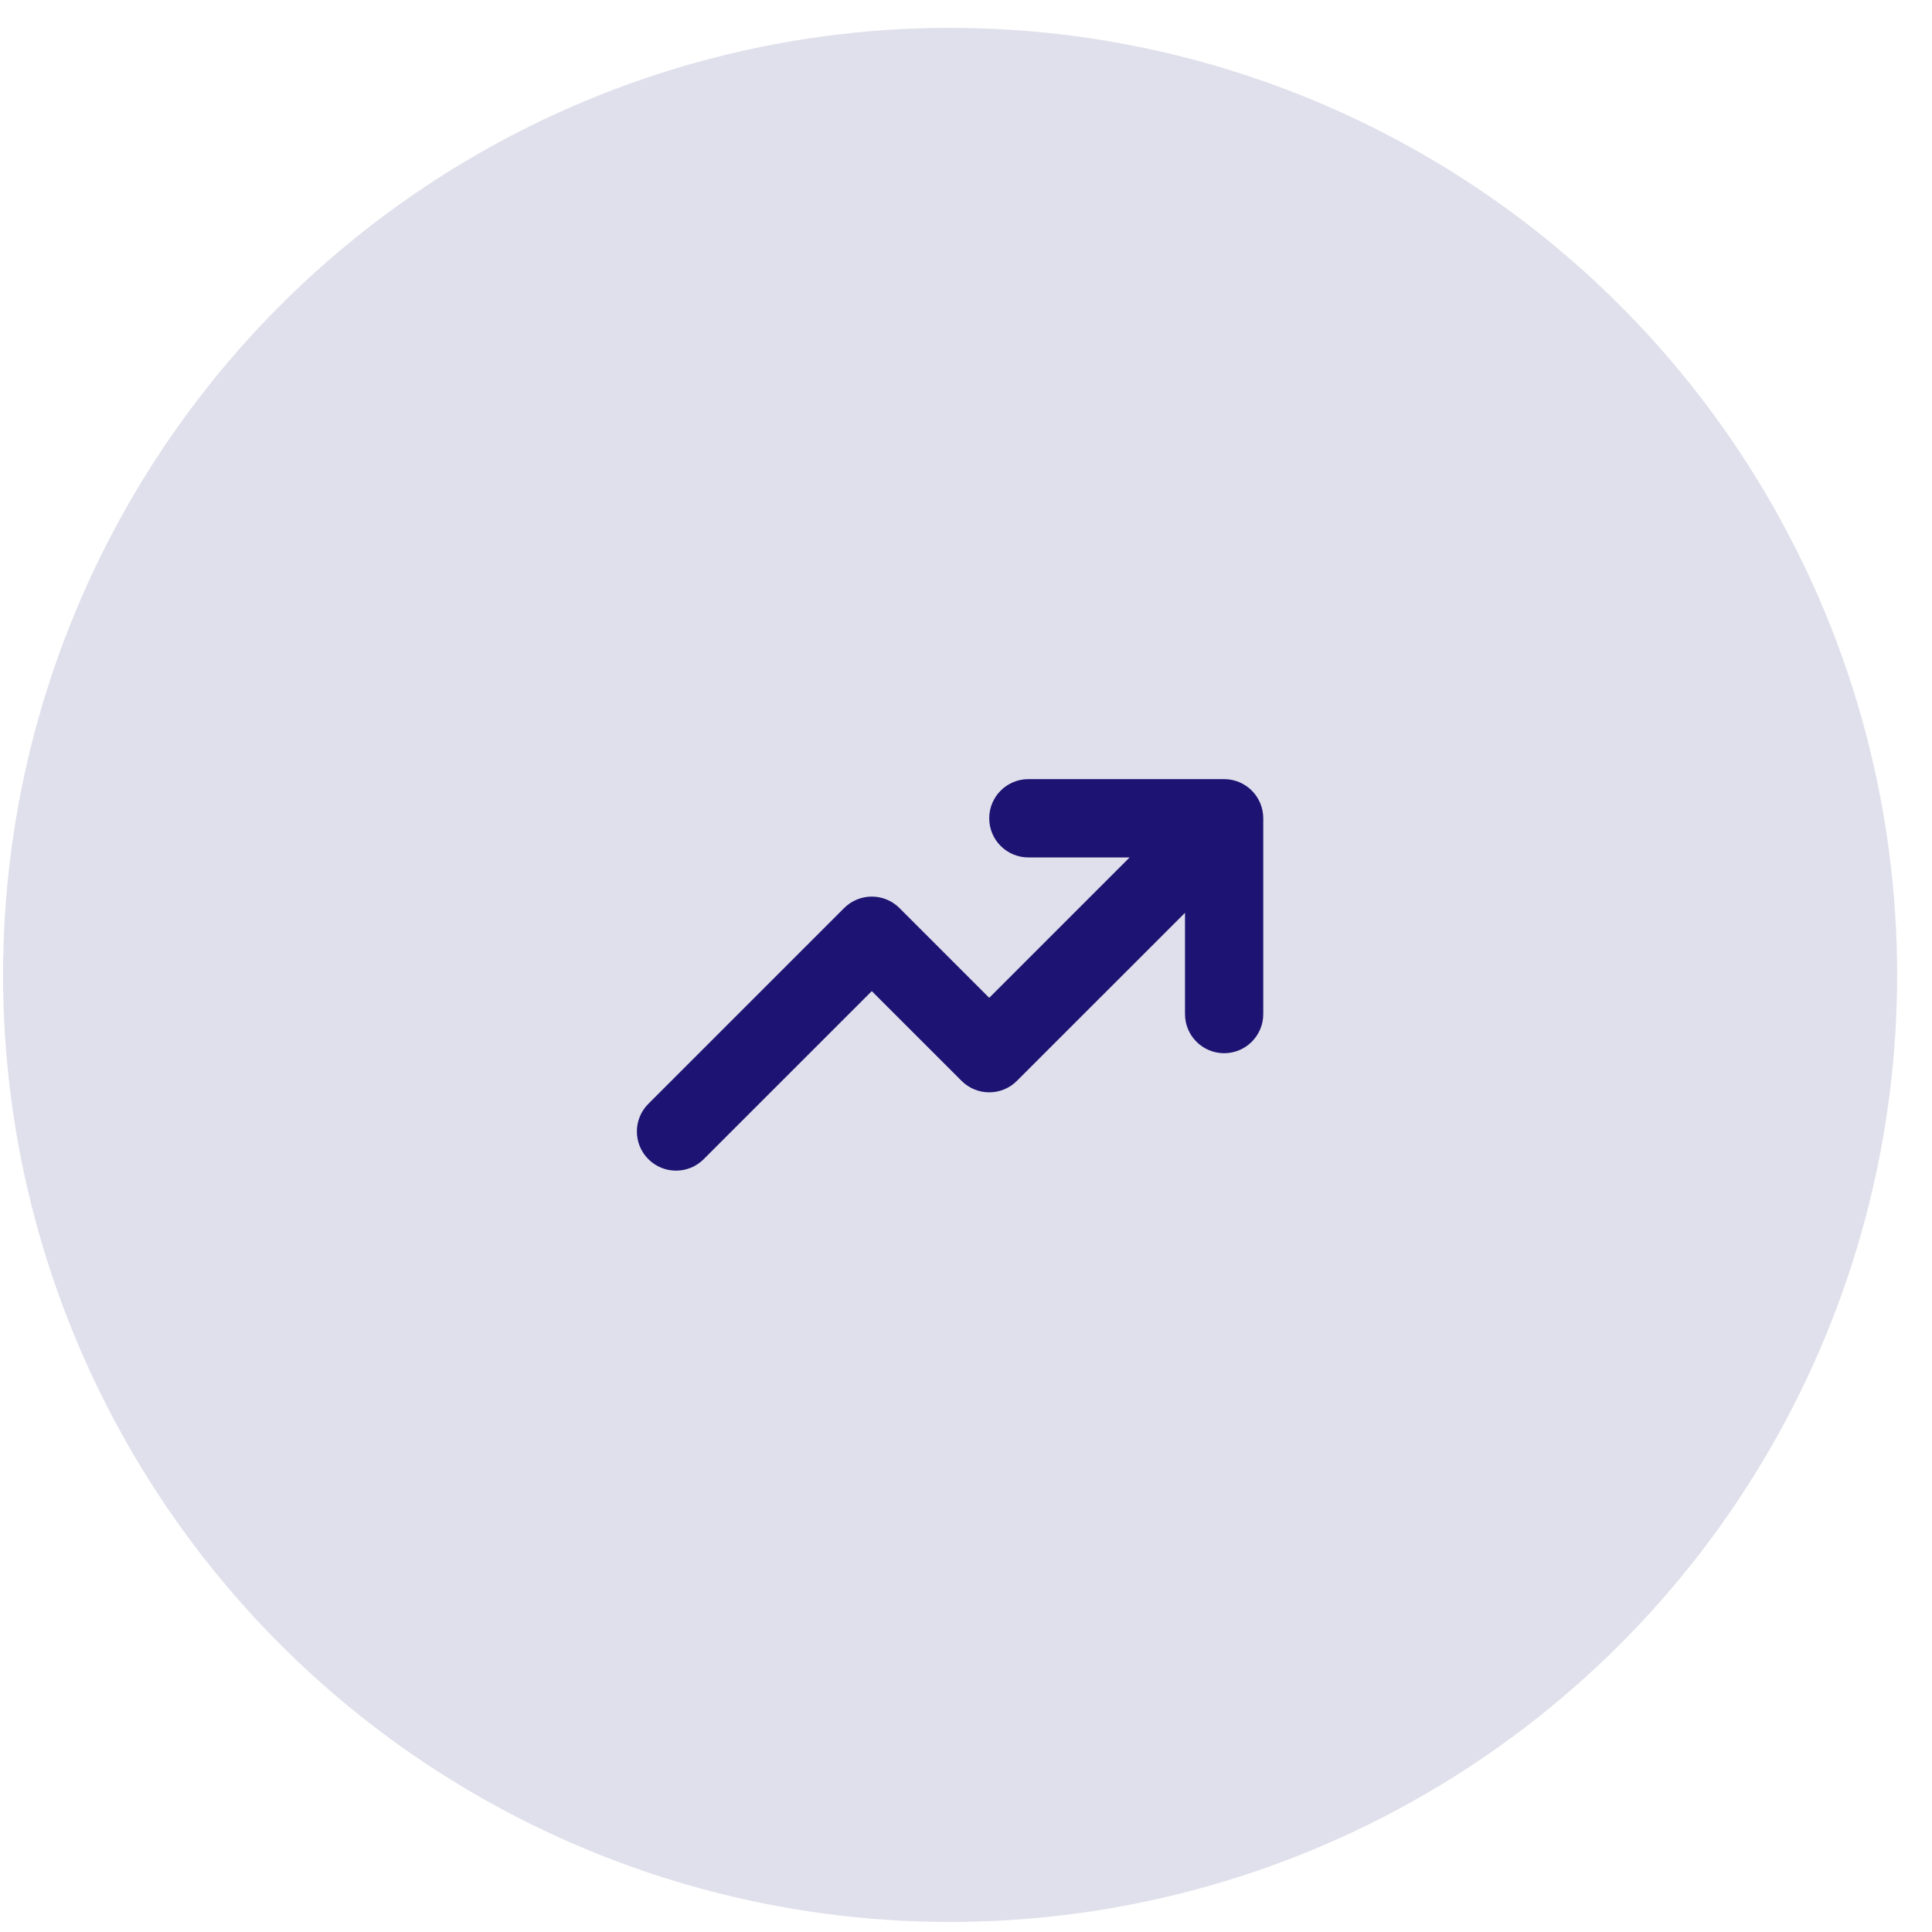
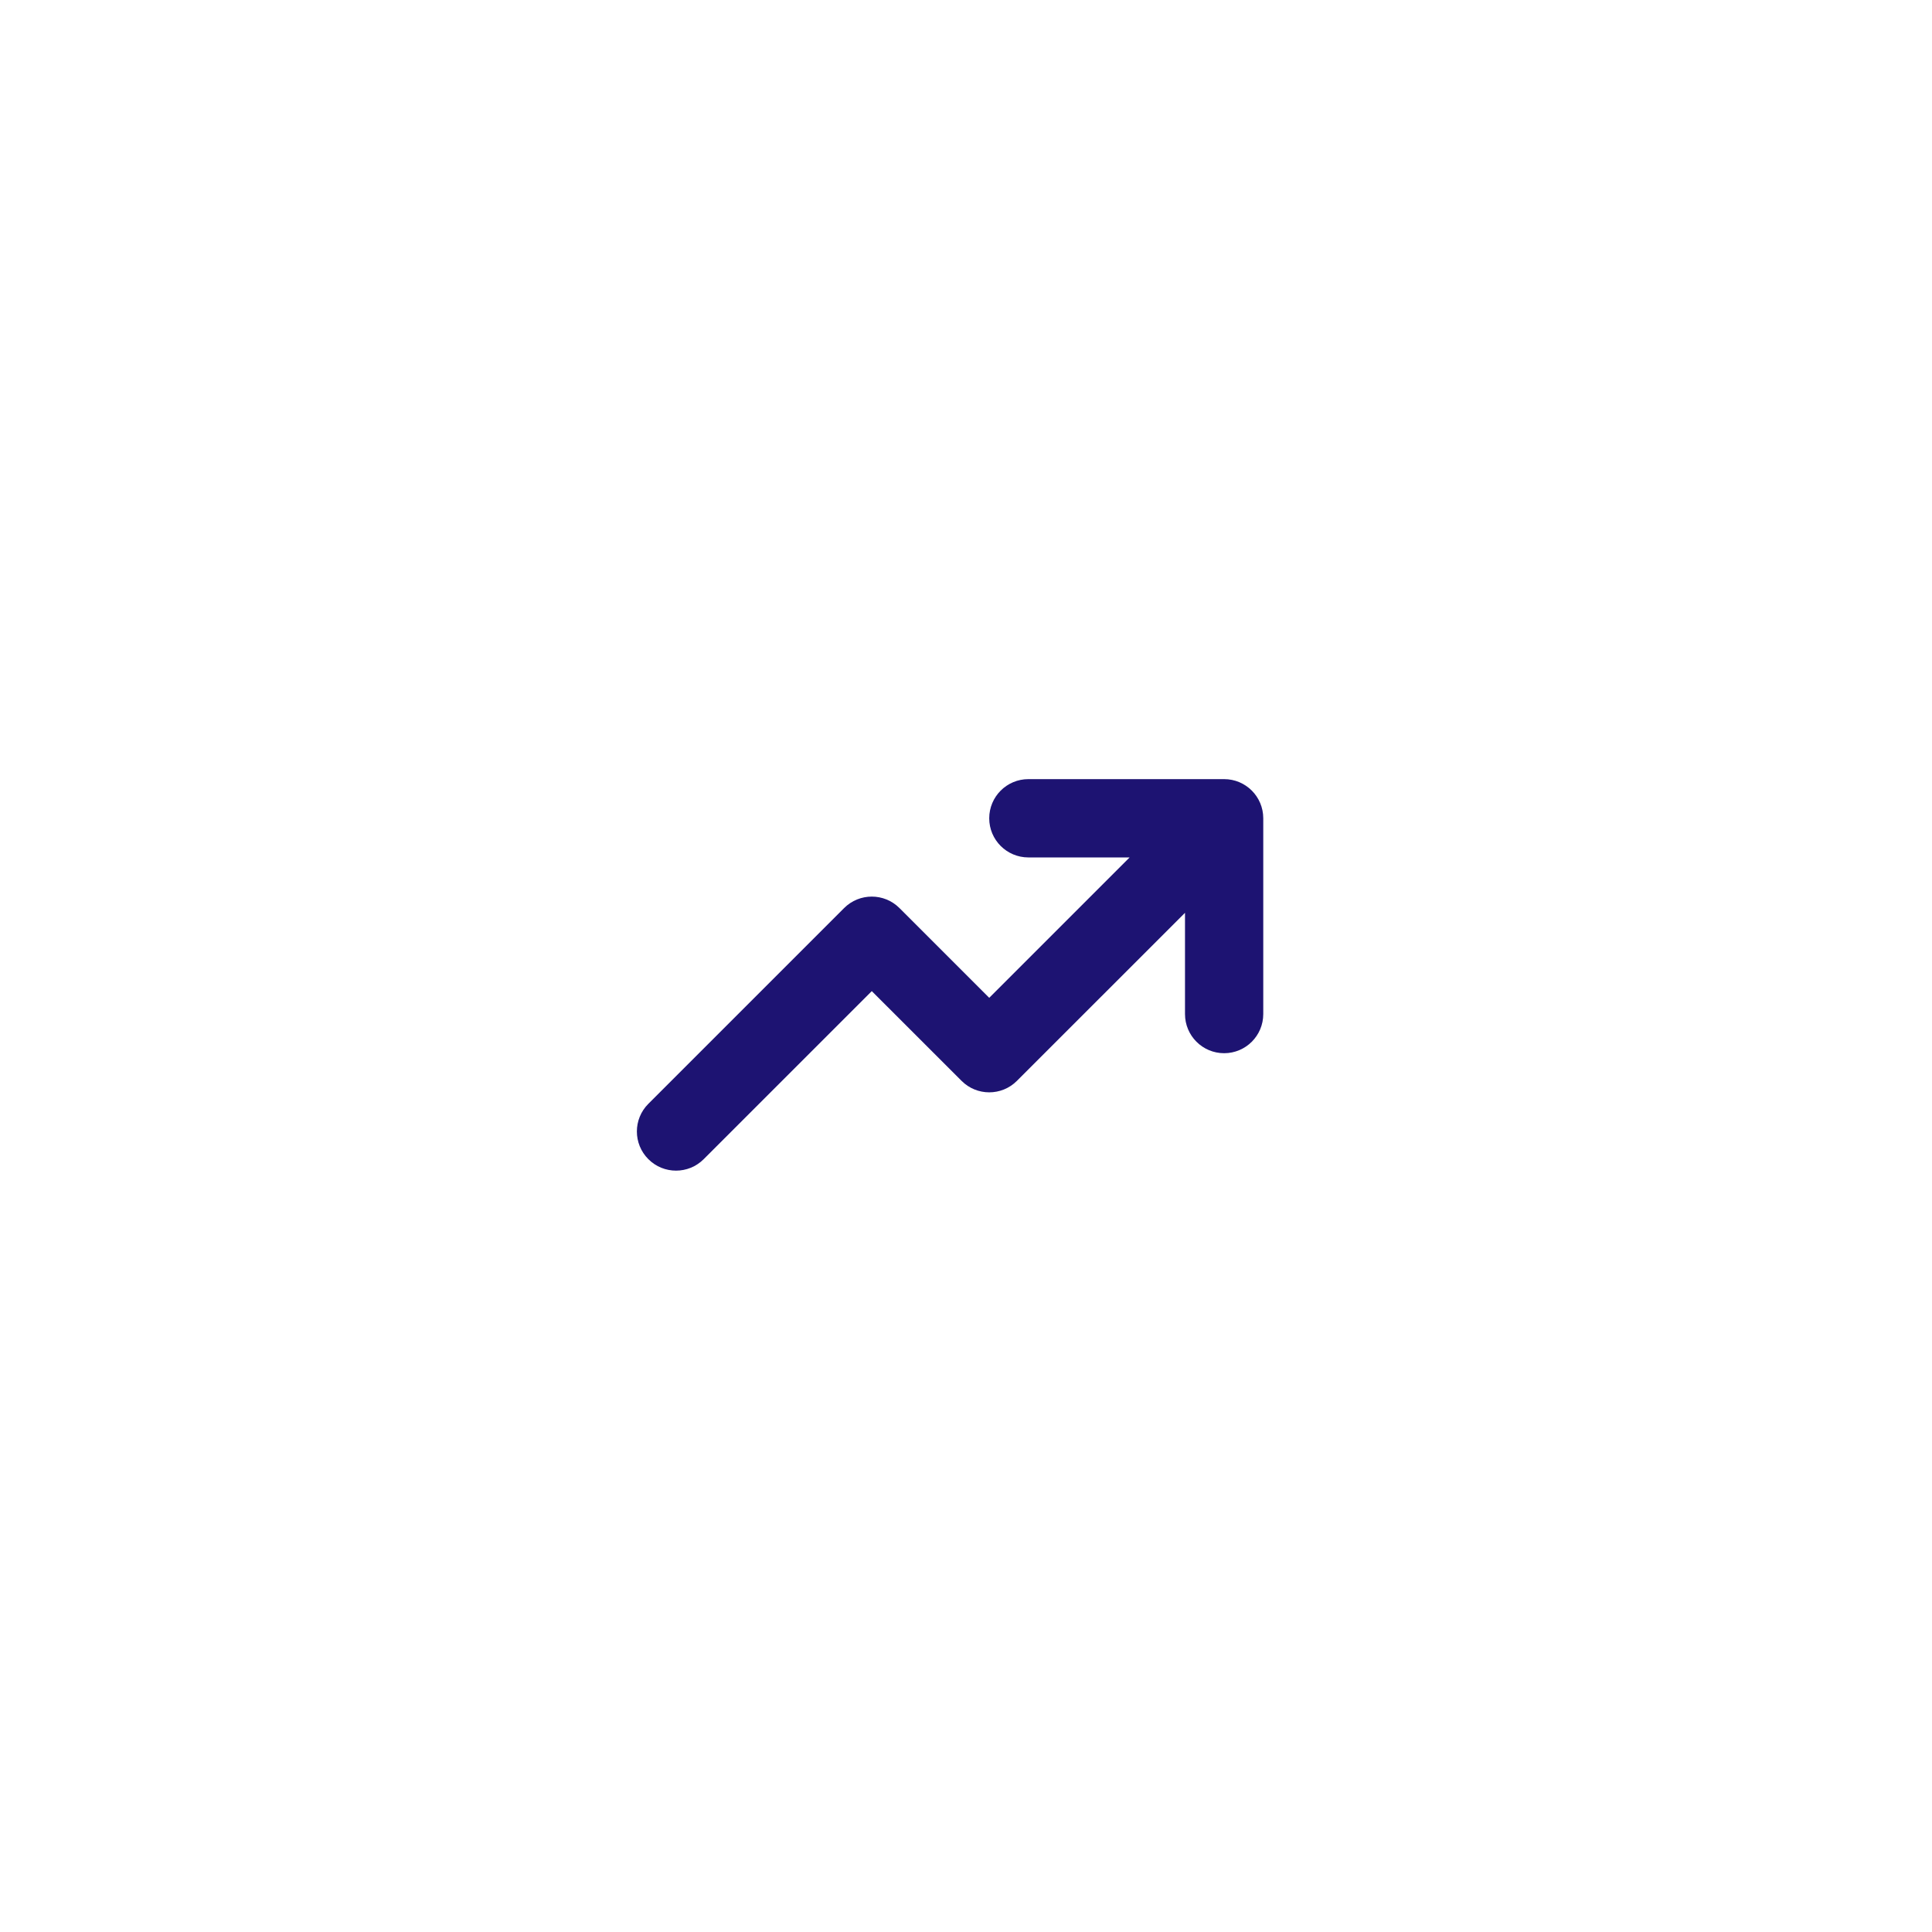
<svg xmlns="http://www.w3.org/2000/svg" width="51" height="51" viewBox="0 0 51 51" fill="none">
-   <circle cx="25.08" cy="25.735" r="25" transform="rotate(90 25.08 25.735)" fill="#E0E0EC" />
  <path fill-rule="evenodd" clip-rule="evenodd" d="M29.819 22.634L26.113 26.34L23.744 23.971C23.34 23.567 22.686 23.567 22.282 23.971L17.115 29.138C16.711 29.541 16.711 30.196 17.115 30.599C17.518 31.003 18.173 31.003 18.576 30.599L23.013 26.163L25.383 28.532C25.786 28.936 26.441 28.936 26.844 28.532L31.281 24.096V26.768C31.281 27.339 31.743 27.802 32.314 27.802C32.885 27.802 33.347 27.339 33.347 26.768V21.601C33.347 21.03 32.885 20.567 32.314 20.567H27.147C26.576 20.567 26.113 21.03 26.113 21.601C26.113 22.172 26.576 22.634 27.147 22.634H29.819Z" fill="#1D1372" />
</svg>